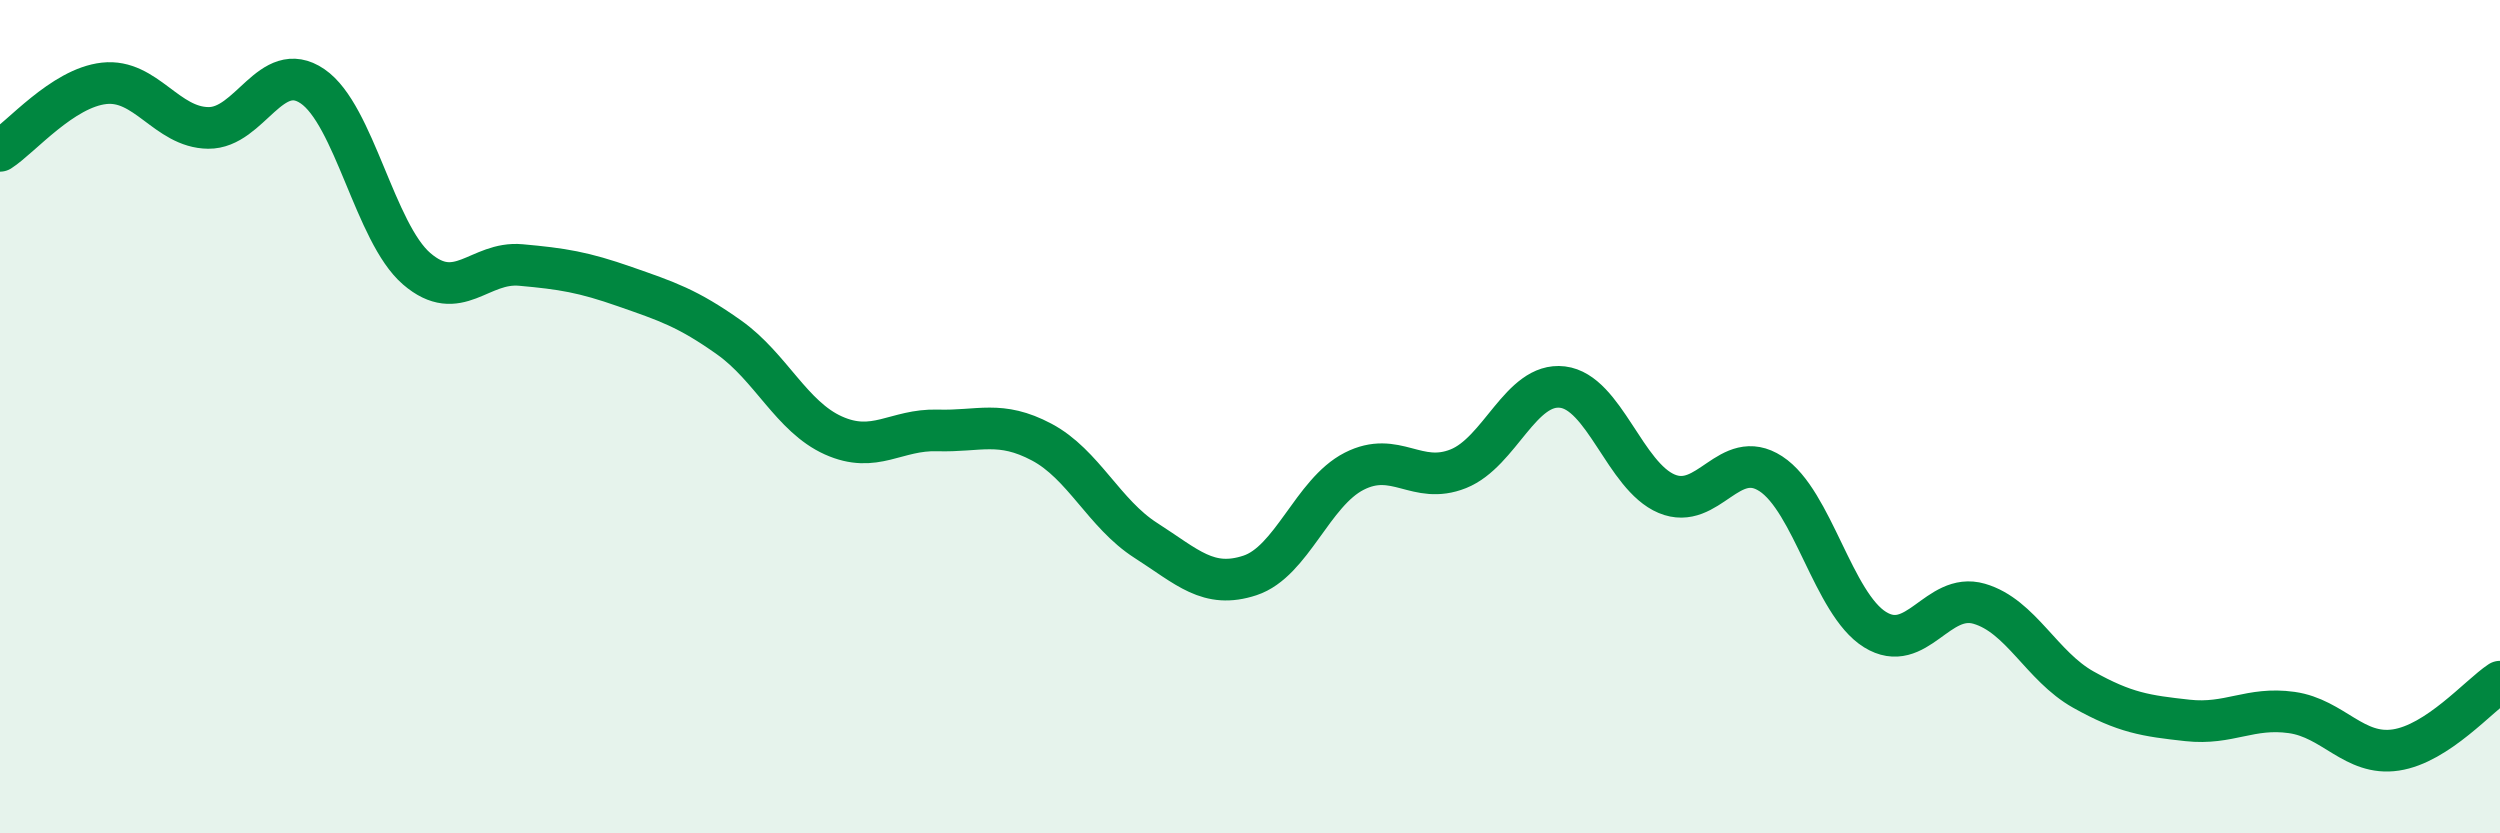
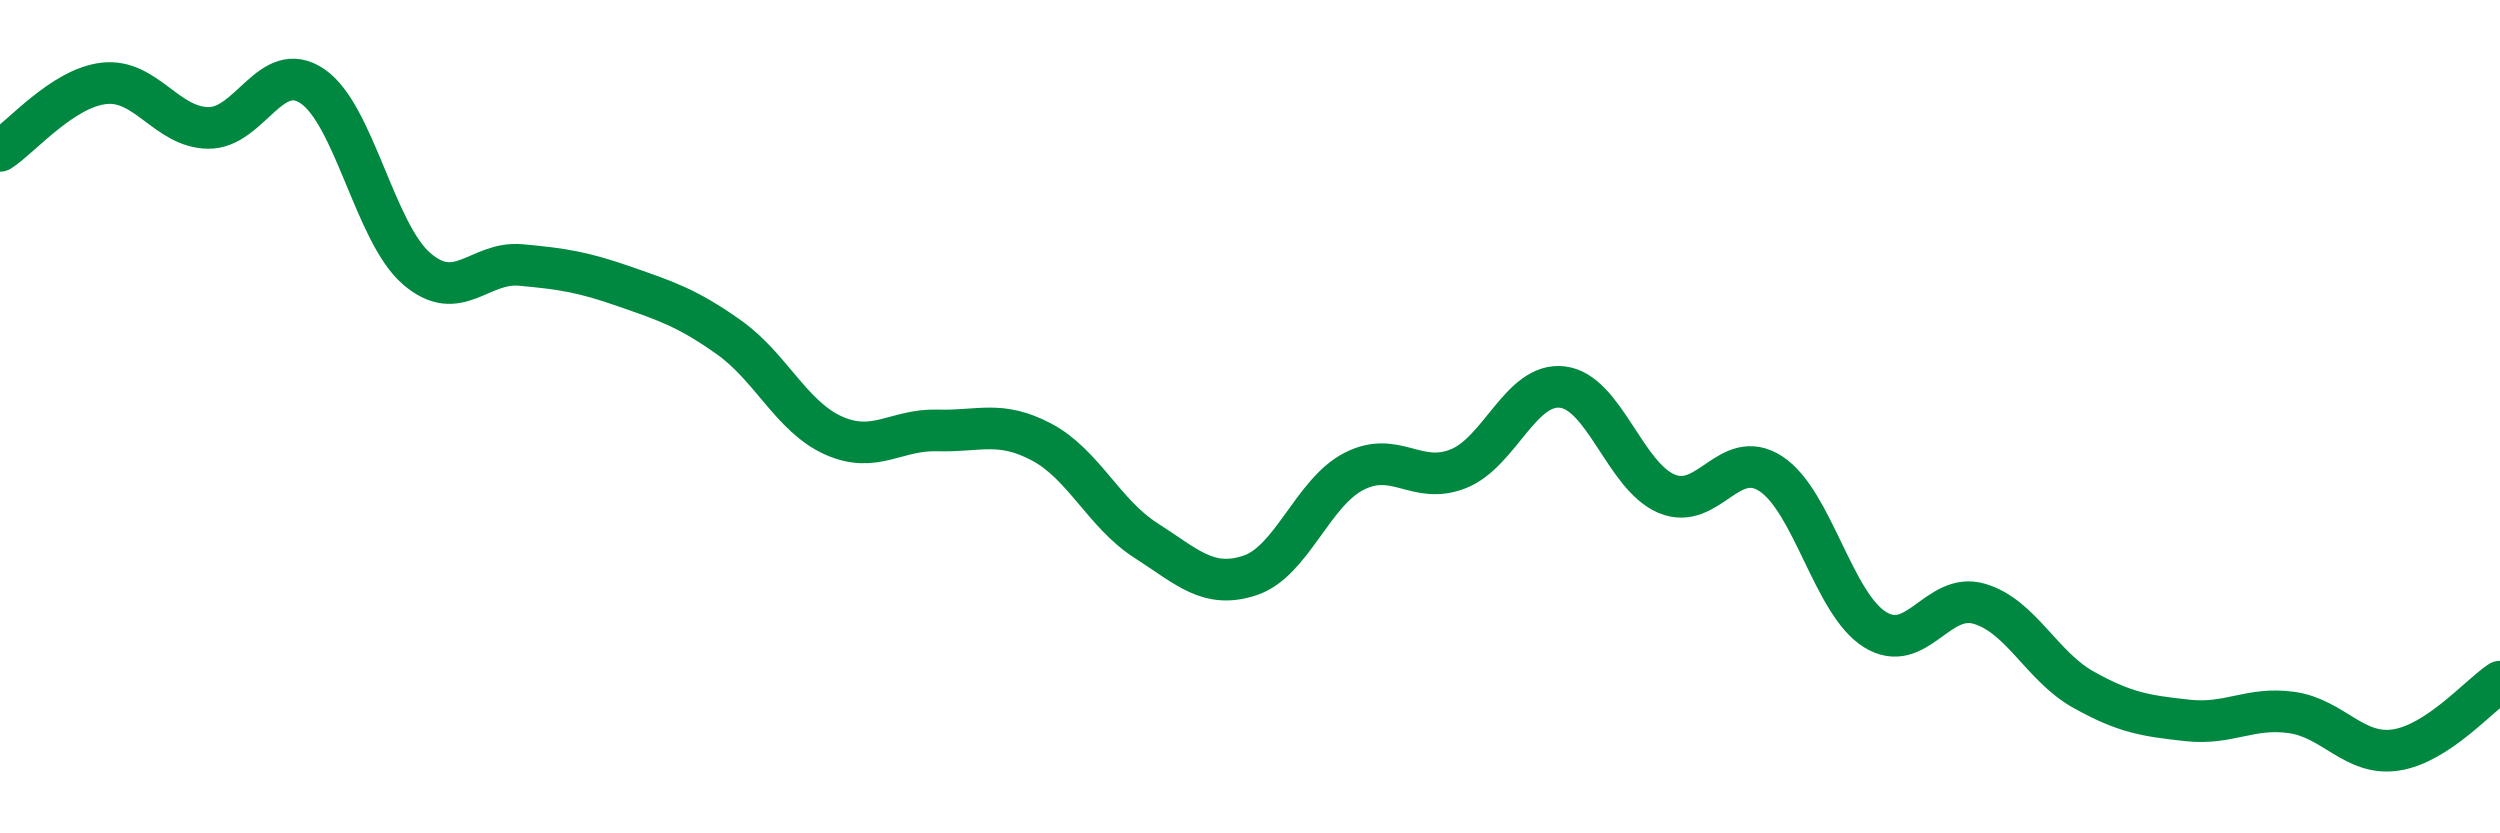
<svg xmlns="http://www.w3.org/2000/svg" width="60" height="20" viewBox="0 0 60 20">
-   <path d="M 0,3.62 C 0.5,3.3 1.5,2.11 2.5,2 C 3.5,1.89 4,3.06 5,3.07 C 6,3.08 6.5,1.39 7.5,2.07 C 8.5,2.75 9,5.59 10,6.45 C 11,7.31 11.5,6.27 12.5,6.36 C 13.5,6.45 14,6.53 15,6.88 C 16,7.23 16.5,7.39 17.5,8.1 C 18.5,8.81 19,10 20,10.45 C 21,10.9 21.5,10.3 22.5,10.33 C 23.5,10.36 24,10.08 25,10.61 C 26,11.14 26.5,12.33 27.5,12.97 C 28.5,13.61 29,14.14 30,13.81 C 31,13.48 31.5,11.82 32.5,11.31 C 33.5,10.8 34,11.65 35,11.25 C 36,10.85 36.5,9.17 37.5,9.29 C 38.5,9.41 39,11.43 40,11.85 C 41,12.27 41.5,10.72 42.5,11.37 C 43.5,12.02 44,14.49 45,15.11 C 46,15.73 46.5,14.2 47.5,14.49 C 48.5,14.78 49,15.99 50,16.55 C 51,17.11 51.5,17.18 52.5,17.29 C 53.5,17.4 54,16.96 55,17.1 C 56,17.24 56.5,18.15 57.5,18 C 58.5,17.85 59.5,16.69 60,16.36L60 20L0 20Z" fill="#008740" opacity="0.1" stroke-linecap="round" stroke-linejoin="round" />
  <path d="M 0,3.62 C 0.5,3.3 1.5,2.11 2.5,2 C 3.5,1.89 4,3.06 5,3.07 C 6,3.08 6.5,1.39 7.5,2.07 C 8.5,2.75 9,5.59 10,6.45 C 11,7.31 11.5,6.27 12.5,6.36 C 13.5,6.45 14,6.53 15,6.88 C 16,7.23 16.5,7.39 17.5,8.1 C 18.5,8.81 19,10 20,10.45 C 21,10.9 21.5,10.3 22.5,10.33 C 23.5,10.36 24,10.08 25,10.61 C 26,11.14 26.5,12.33 27.5,12.97 C 28.5,13.61 29,14.14 30,13.81 C 31,13.48 31.5,11.82 32.5,11.31 C 33.5,10.8 34,11.65 35,11.25 C 36,10.85 36.5,9.17 37.5,9.29 C 38.5,9.41 39,11.43 40,11.85 C 41,12.27 41.5,10.72 42.5,11.37 C 43.5,12.02 44,14.49 45,15.11 C 46,15.73 46.5,14.2 47.5,14.49 C 48.5,14.78 49,15.99 50,16.55 C 51,17.11 51.5,17.18 52.5,17.29 C 53.5,17.4 54,16.96 55,17.1 C 56,17.24 56.5,18.15 57.5,18 C 58.5,17.85 59.5,16.69 60,16.36" stroke="#008740" stroke-width="1" fill="none" stroke-linecap="round" stroke-linejoin="round" />
</svg>